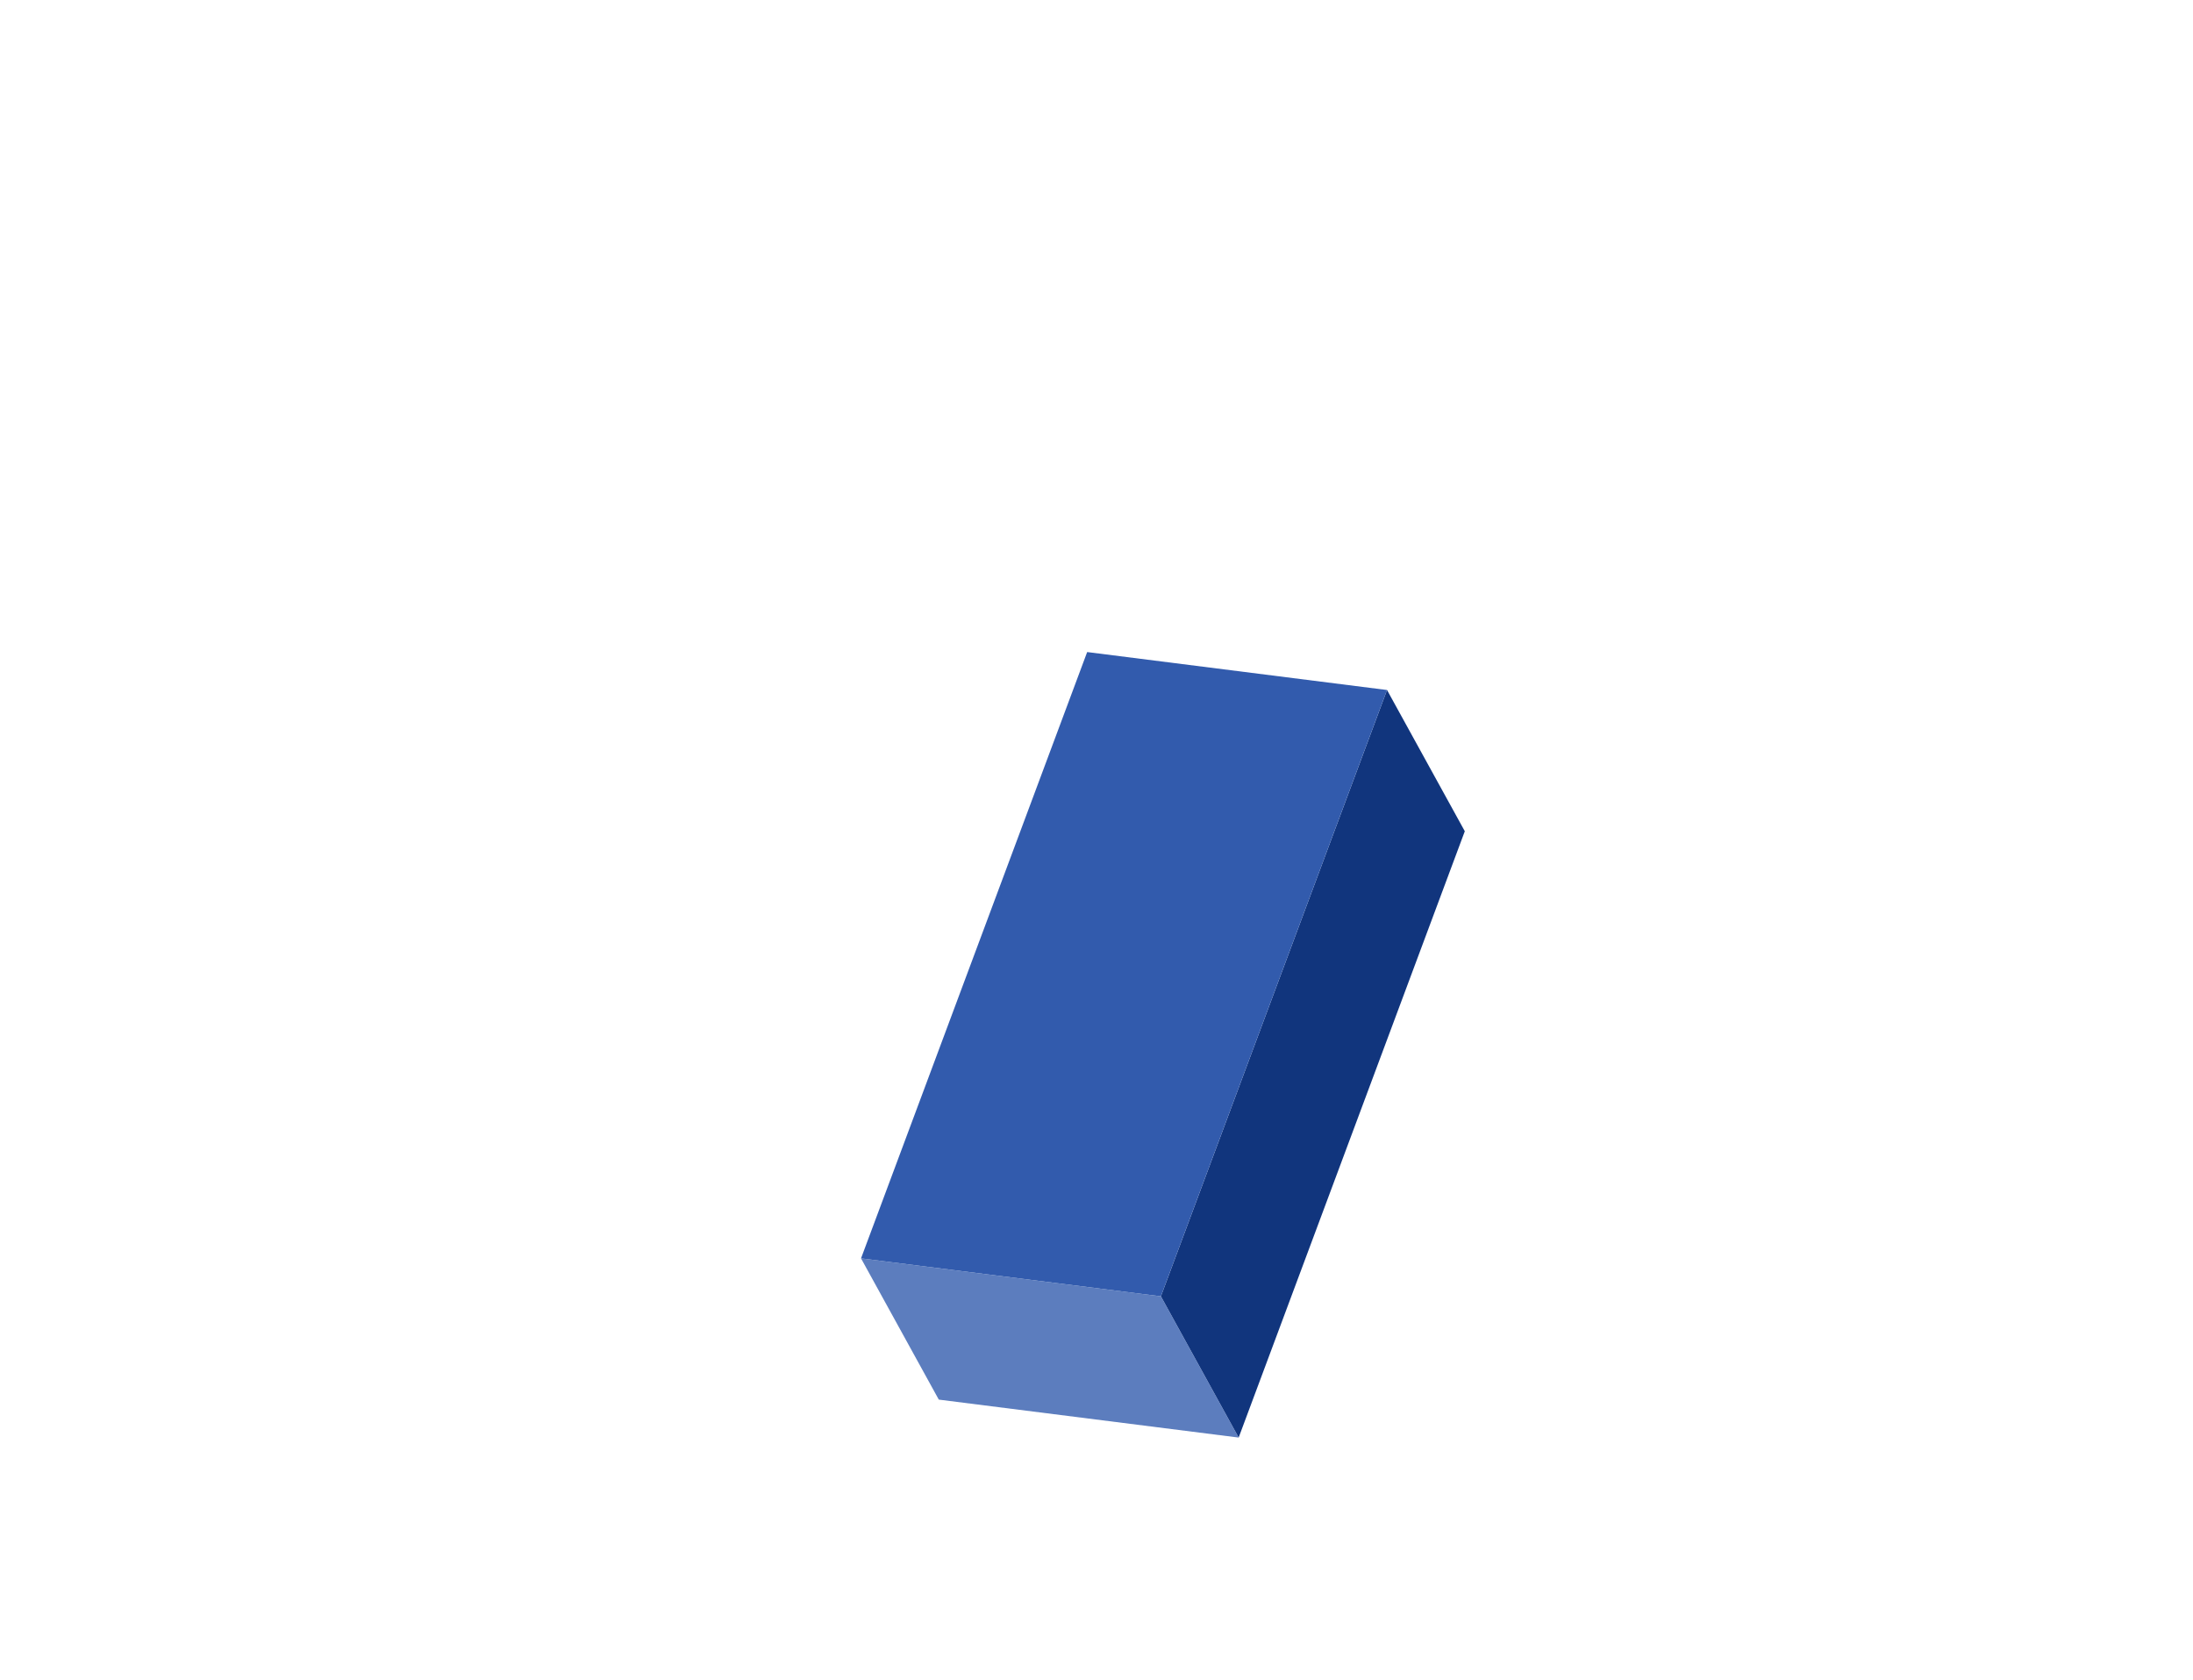
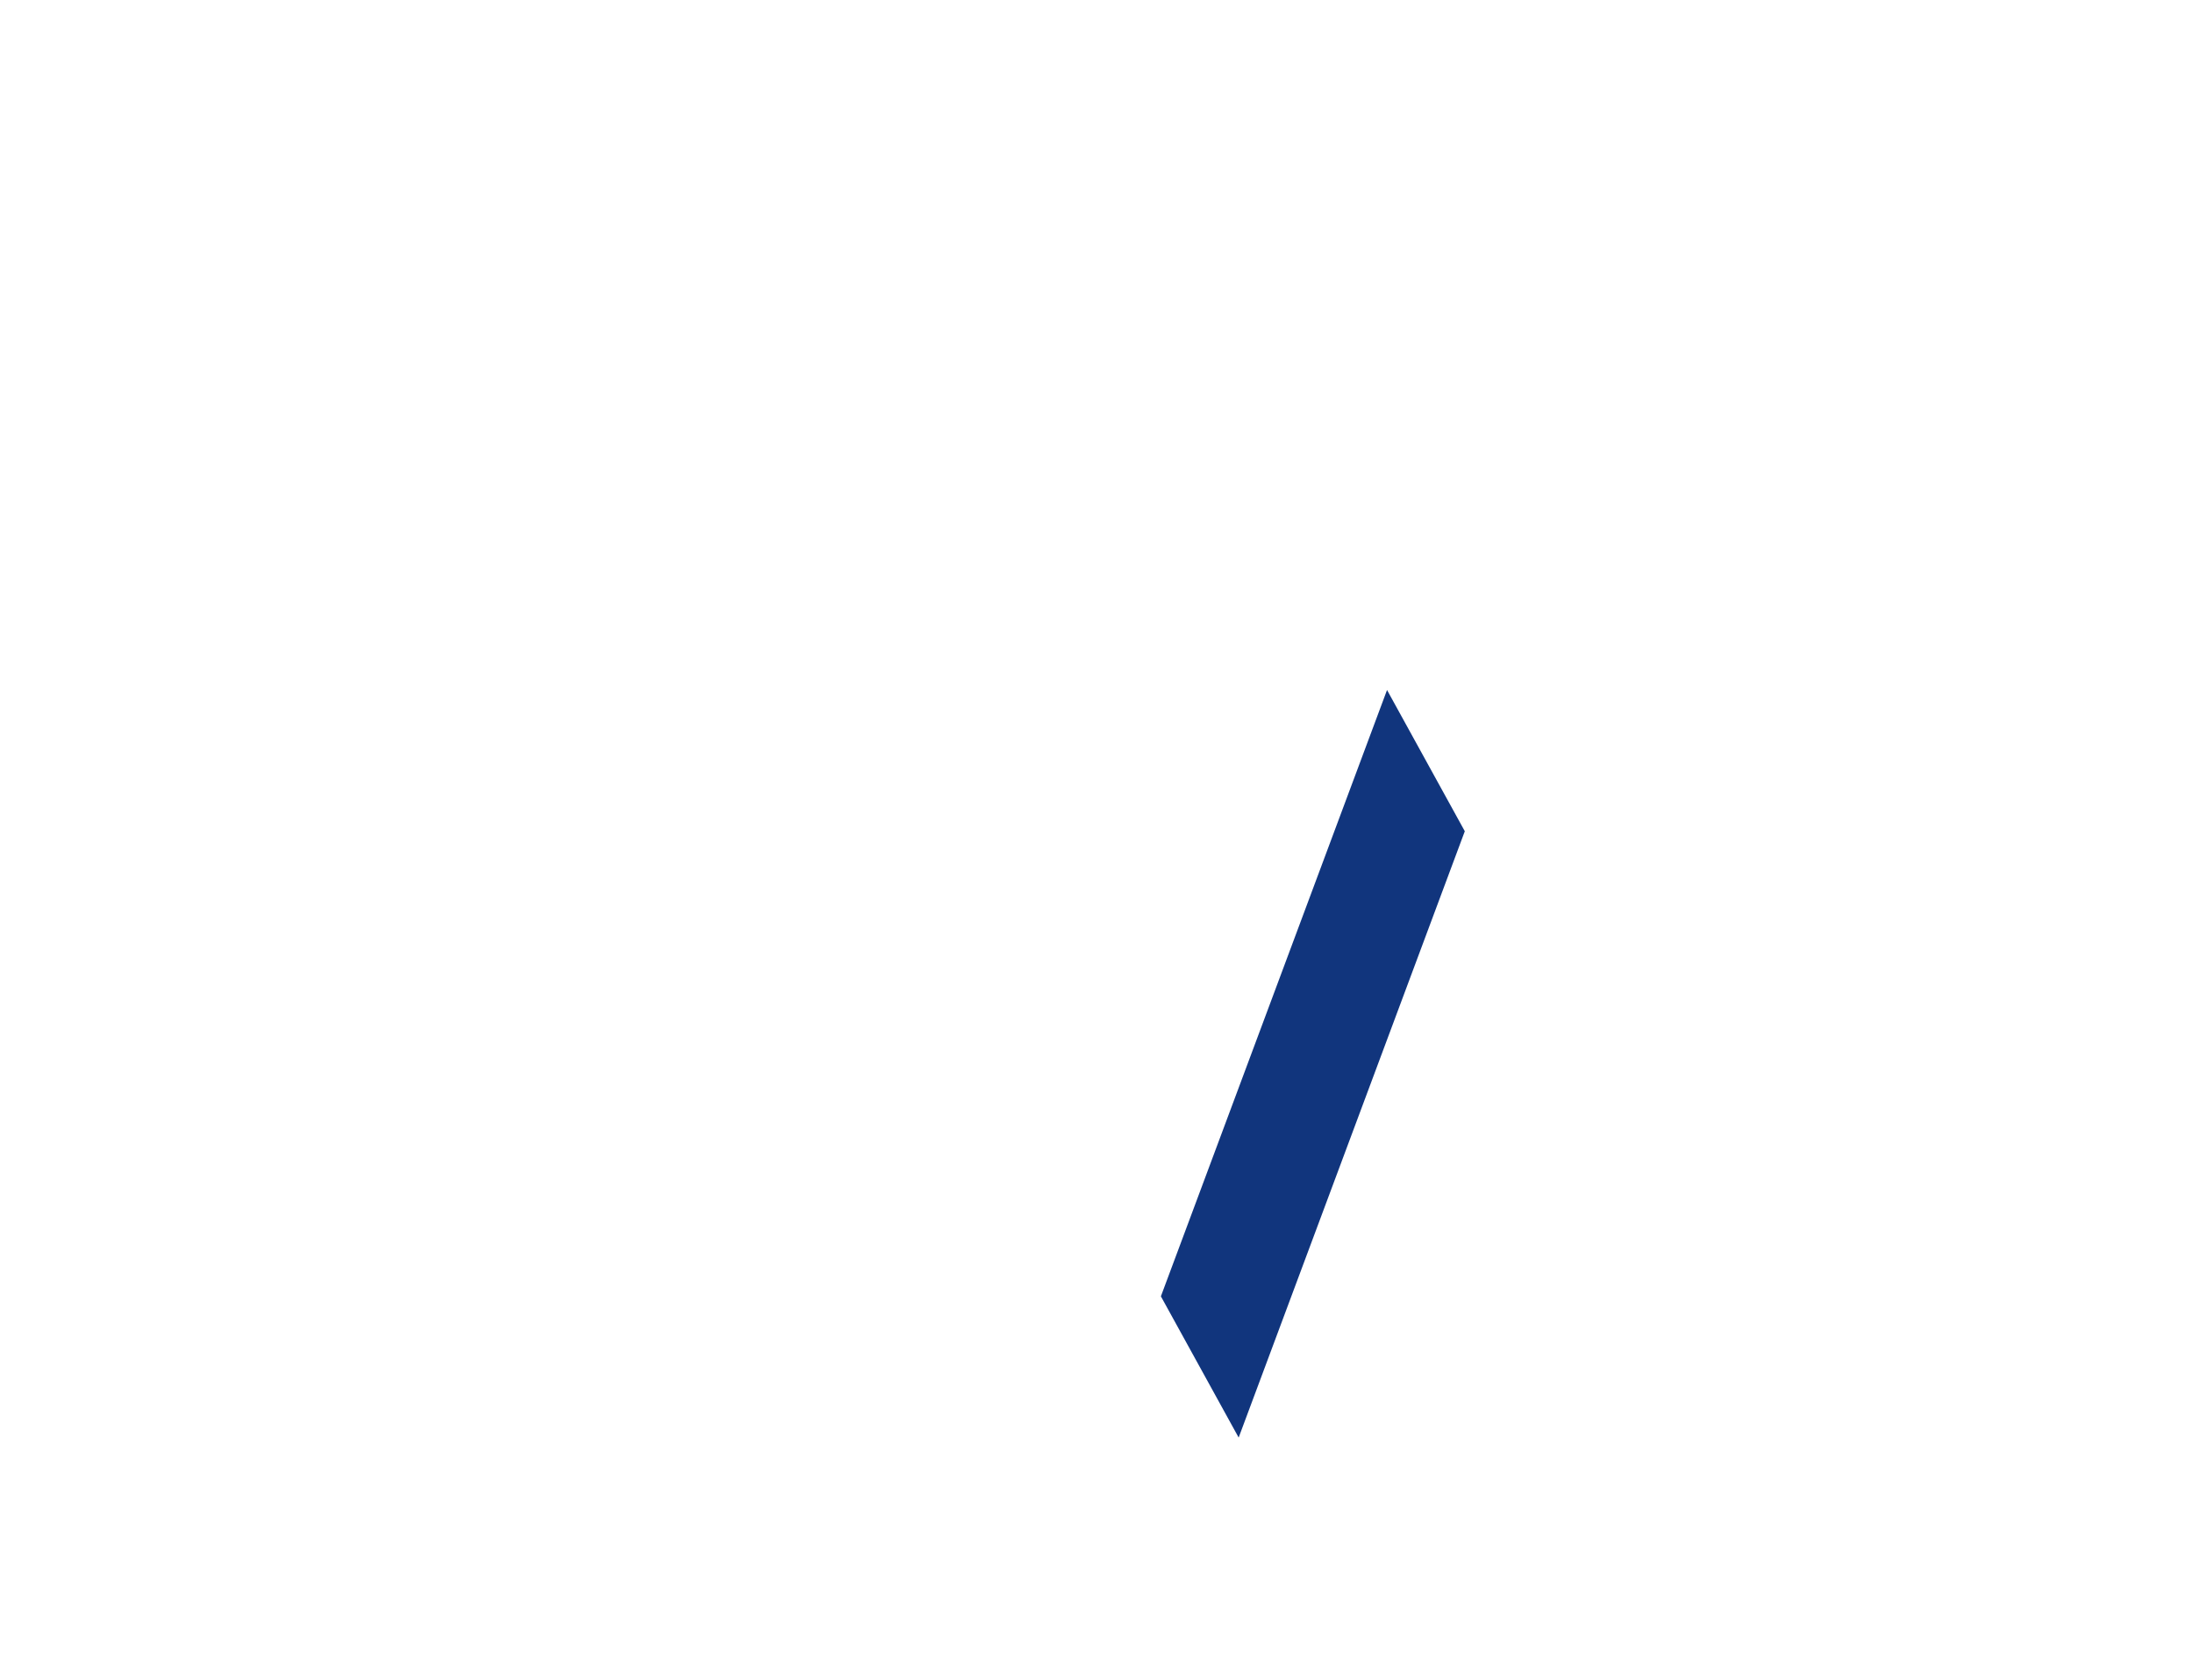
<svg xmlns="http://www.w3.org/2000/svg" version="1.1" id="Layer_1" x="0px" y="0px" viewBox="0 0 705 540" style="enable-background:new 0 0 705 540;">
  <style type="text/css">
	.st0{enable-background:new    ;}
	.st1{fill:#E7BCB3;}
	.st2{fill:#DAA498;}
	.st3{fill:#FBD2CE;}
</style>
  <g id="BACKGROUND_2" />
  <g id="OBJECTS">
    <g>
      <g>
        <g>
          <g class="st0">
            <g>
              <polygon class="st1" points="445.9,221.8 470.9,267.2 398.2,462.1 373.2,416.7 &#09;&#09;&#09;&#09;&#09;&#09;" style="fill: rgb(17, 53, 125);" />
            </g>
            <g>
-               <polygon class="st2" points="373.2,416.7 398.2,462.1 301.8,449.9 276.8,404.5 &#09;&#09;&#09;&#09;&#09;&#09;" style="fill: rgba(50, 91, 173, 0.79);" />
-             </g>
+               </g>
            <g>
-               <polygon class="st3" points="445.9,221.8 373.2,416.7 276.8,404.5 349.5,209.6 &#09;&#09;&#09;&#09;&#09;&#09;" style="fill: rgb(50, 91, 173);" />
-             </g>
+               </g>
          </g>
        </g>
      </g>
    </g>
  </g>
</svg>